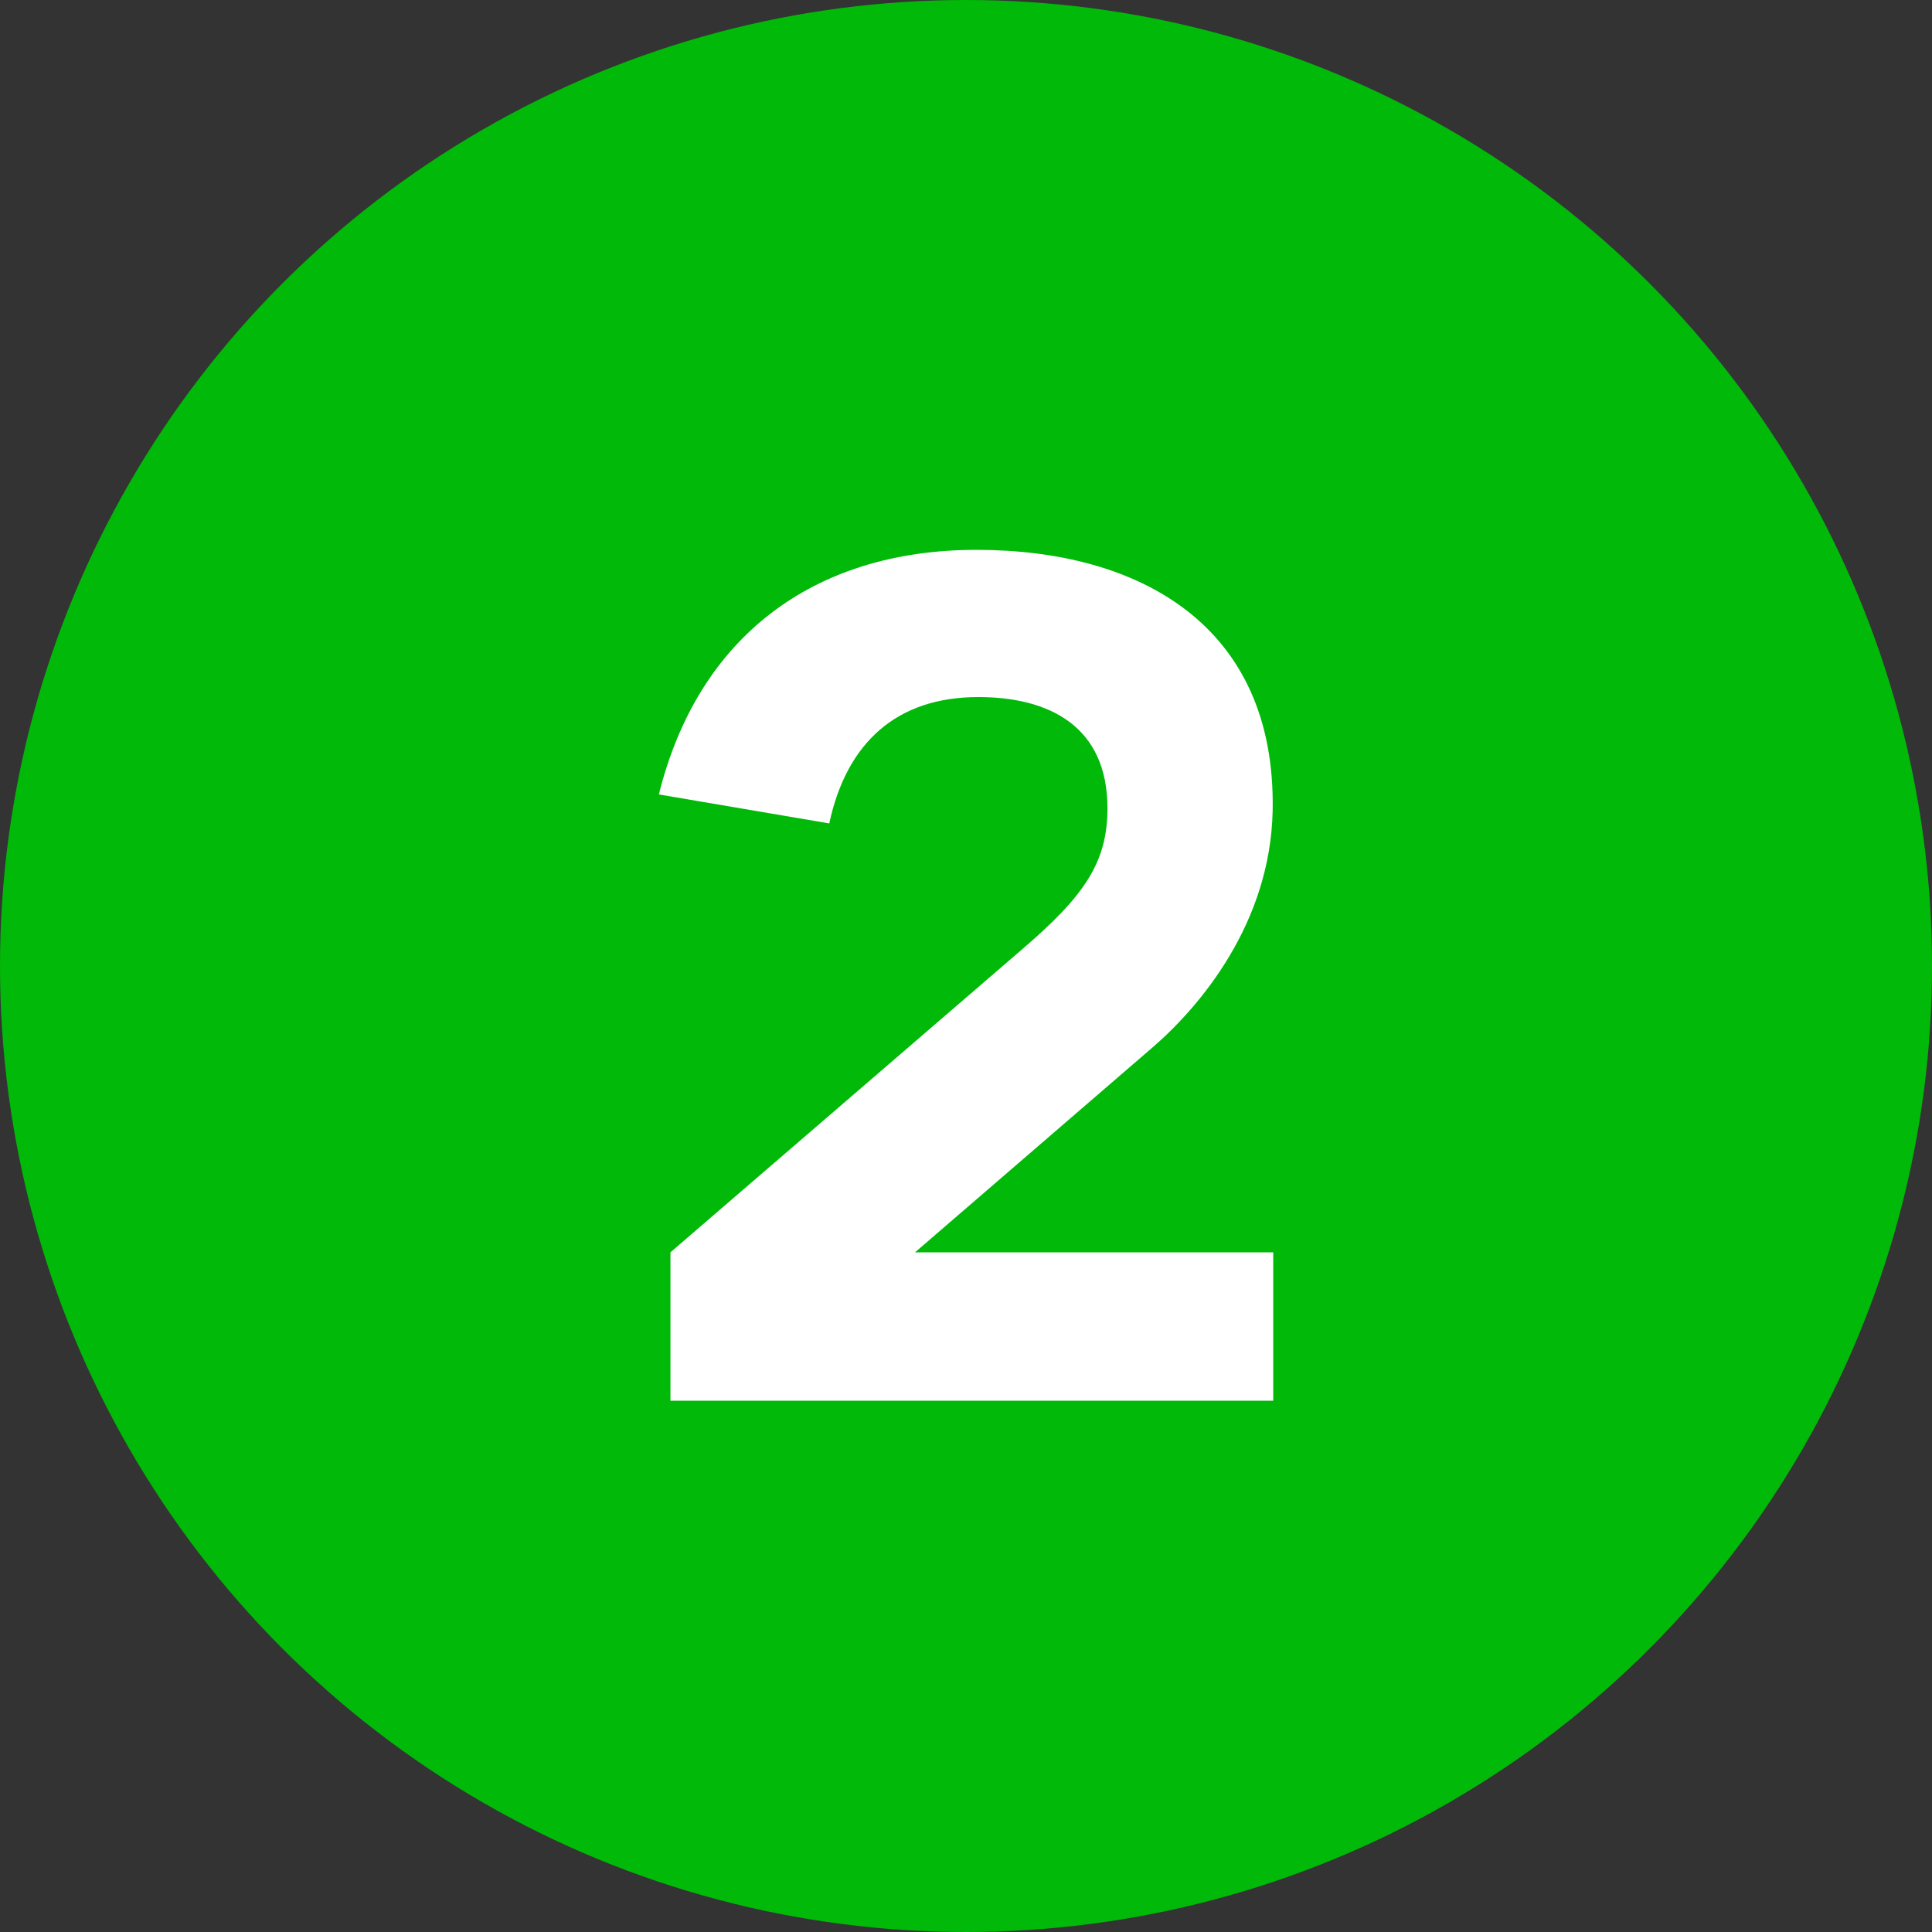
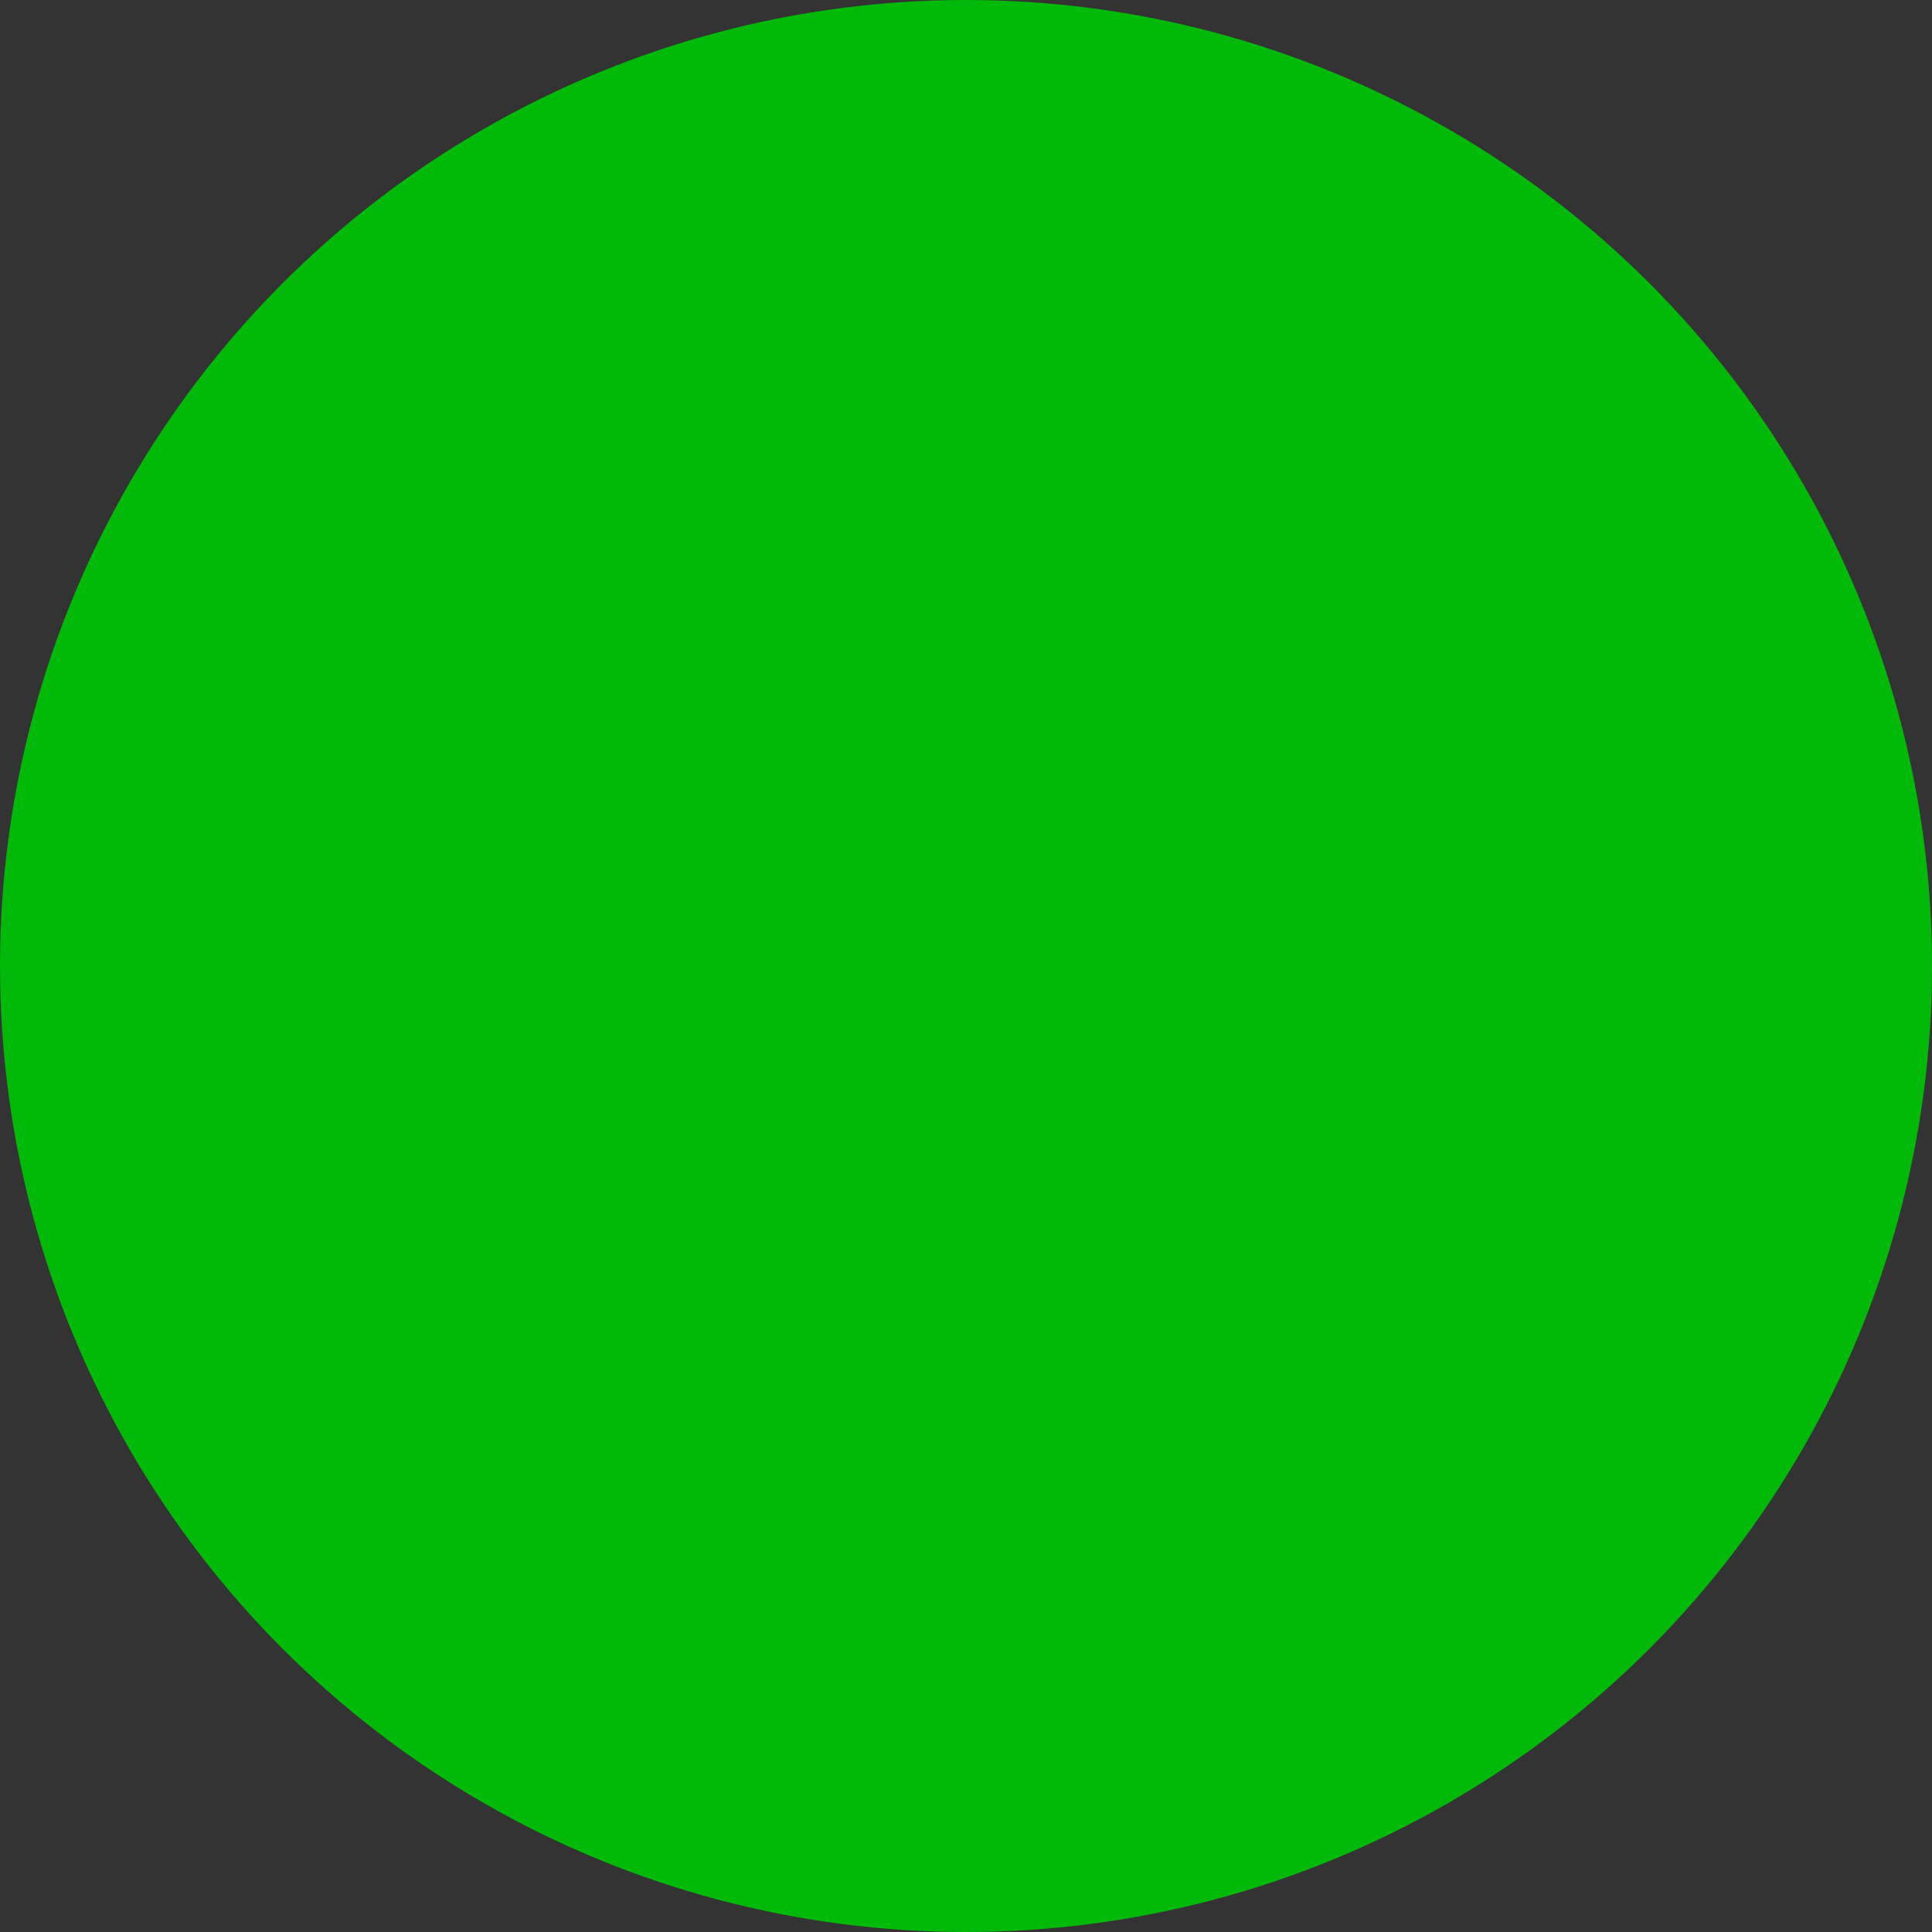
<svg xmlns="http://www.w3.org/2000/svg" width="40" height="40" viewBox="0 0 40 40" fill="none">
  <rect x="0" y="0" width="40" height="40" fill="#333333" stroke="none" />
  <circle cx="20" cy="20" r="20" fill="#01B908" />
-   <path d="M13.881 29H26.361V25.928H18.945L23.841 21.704C24.849 20.84 26.301 19.112 26.349 16.784C26.421 12.944 23.589 11.384 20.217 11.384C16.821 11.384 14.445 13.208 13.641 16.448L17.169 17.048C17.529 15.368 18.573 14.432 20.253 14.432C21.717 14.432 22.929 15.032 22.929 16.736C22.929 17.864 22.437 18.56 21.165 19.652L13.881 25.928V29Z" fill="white" />
</svg>